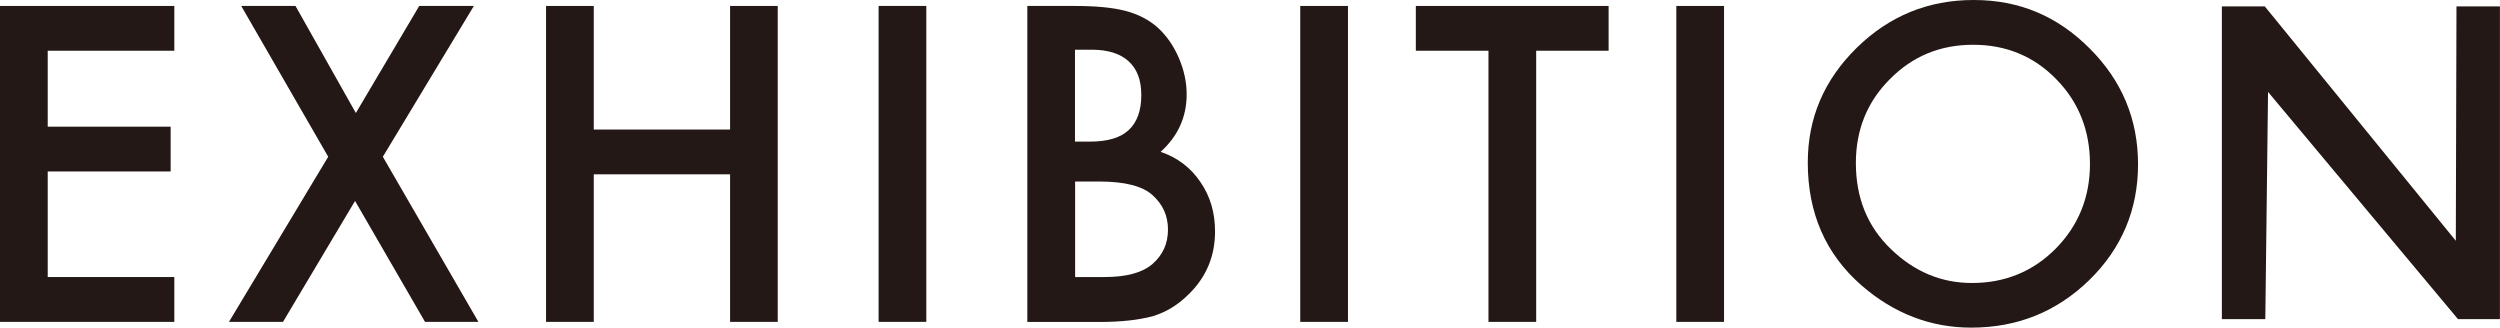
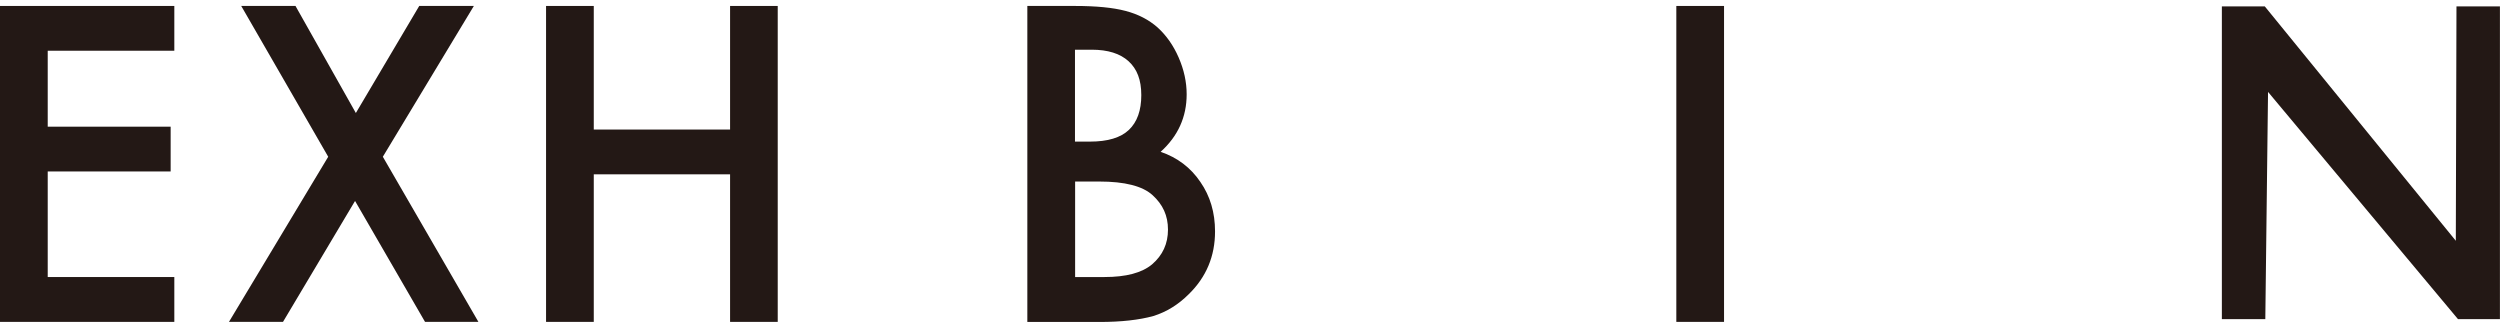
<svg xmlns="http://www.w3.org/2000/svg" id="_レイヤー_2" data-name="レイヤー 2" viewBox="0 0 340.03 44.56">
  <defs>
    <style>
      .cls-1 {
        fill: #231815;
      }
    </style>
  </defs>
  <g id="_文字" data-name="文字">
    <g>
      <path class="cls-1" d="M23.71,6.9H6.49v10.33H23.21v6.09H6.49v14.36H23.71v6.1H0V.81H23.71V6.9Z" />
      <path class="cls-1" d="M44.64,21.32L32.81,.81h7.38l8.21,14.56L57.02,.81h7.43l-12.38,20.51,13,22.46h-7.26l-9.52-16.45-9.8,16.45h-7.35l13.5-22.46Z" />
      <path class="cls-1" d="M80.76,17.62h18.54V.81h6.48V43.78h-6.48V23.71h-18.54v20.07h-6.49V.81h6.49V17.62Z" />
-       <path class="cls-1" d="M125.99,.81V43.78h-6.49V.81h6.49Z" />
      <path class="cls-1" d="M139.73,43.78V.81h6.46c2.88,0,5.17,.22,6.88,.67,1.73,.45,3.18,1.2,4.37,2.25,1.21,1.1,2.16,2.46,2.87,4.09,.72,1.65,1.09,3.32,1.09,5.01,0,3.08-1.18,5.69-3.54,7.82,2.28,.78,4.08,2.14,5.4,4.09,1.34,1.93,2,4.17,2,6.74,0,3.36-1.19,6.2-3.56,8.52-1.43,1.43-3.03,2.42-4.82,2.98-1.95,.54-4.39,.81-7.32,.81h-9.83Zm6.49-24.52h2.03c2.41,0,4.18-.53,5.3-1.6,1.12-1.07,1.68-2.64,1.68-4.72s-.58-3.56-1.73-4.61c-1.15-1.05-2.82-1.57-5.01-1.57h-2.28v12.5Zm0,18.42h4.01c2.93,0,5.08-.57,6.46-1.72,1.45-1.24,2.17-2.82,2.17-4.73s-.7-3.41-2.09-4.68c-1.35-1.24-3.78-1.86-7.26-1.86h-3.28v13Z" />
-       <path class="cls-1" d="M183.34,.81V43.78h-6.49V.81h6.49Z" />
-       <path class="cls-1" d="M208.94,6.9V43.78h-6.49V6.9h-9.88V.81h26.22V6.9h-9.85Z" />
      <path class="cls-1" d="M234.49,.81V43.78h-6.49V.81h6.49Z" />
-       <path class="cls-1" d="M245.88,22.1c0-6.05,2.22-11.24,6.65-15.59,4.42-4.34,9.72-6.51,15.92-6.51s11.37,2.19,15.75,6.57c4.4,4.38,6.6,9.64,6.6,15.78s-2.21,11.42-6.62,15.73c-4.43,4.32-9.79,6.48-16.06,6.48-5.55,0-10.53-1.92-14.95-5.76-4.86-4.25-7.29-9.81-7.29-16.7Zm6.54,.08c0,4.75,1.59,8.66,4.79,11.72,3.17,3.06,6.84,4.59,10.99,4.59,4.51,0,8.31-1.56,11.41-4.68,3.1-3.15,4.65-7,4.65-11.52s-1.53-8.42-4.59-11.52c-3.04-3.12-6.81-4.68-11.3-4.68s-8.25,1.56-11.33,4.68c-3.08,3.08-4.62,6.88-4.62,11.41Z" />
      <path class="cls-1" d="M302.2,.87h5.84l25.98,31.88,.09-31.88h5.91V43.41h-5.7l-25.84-30.91-.37,30.91h-5.91V.87Z" />
    </g>
  </g>
</svg>